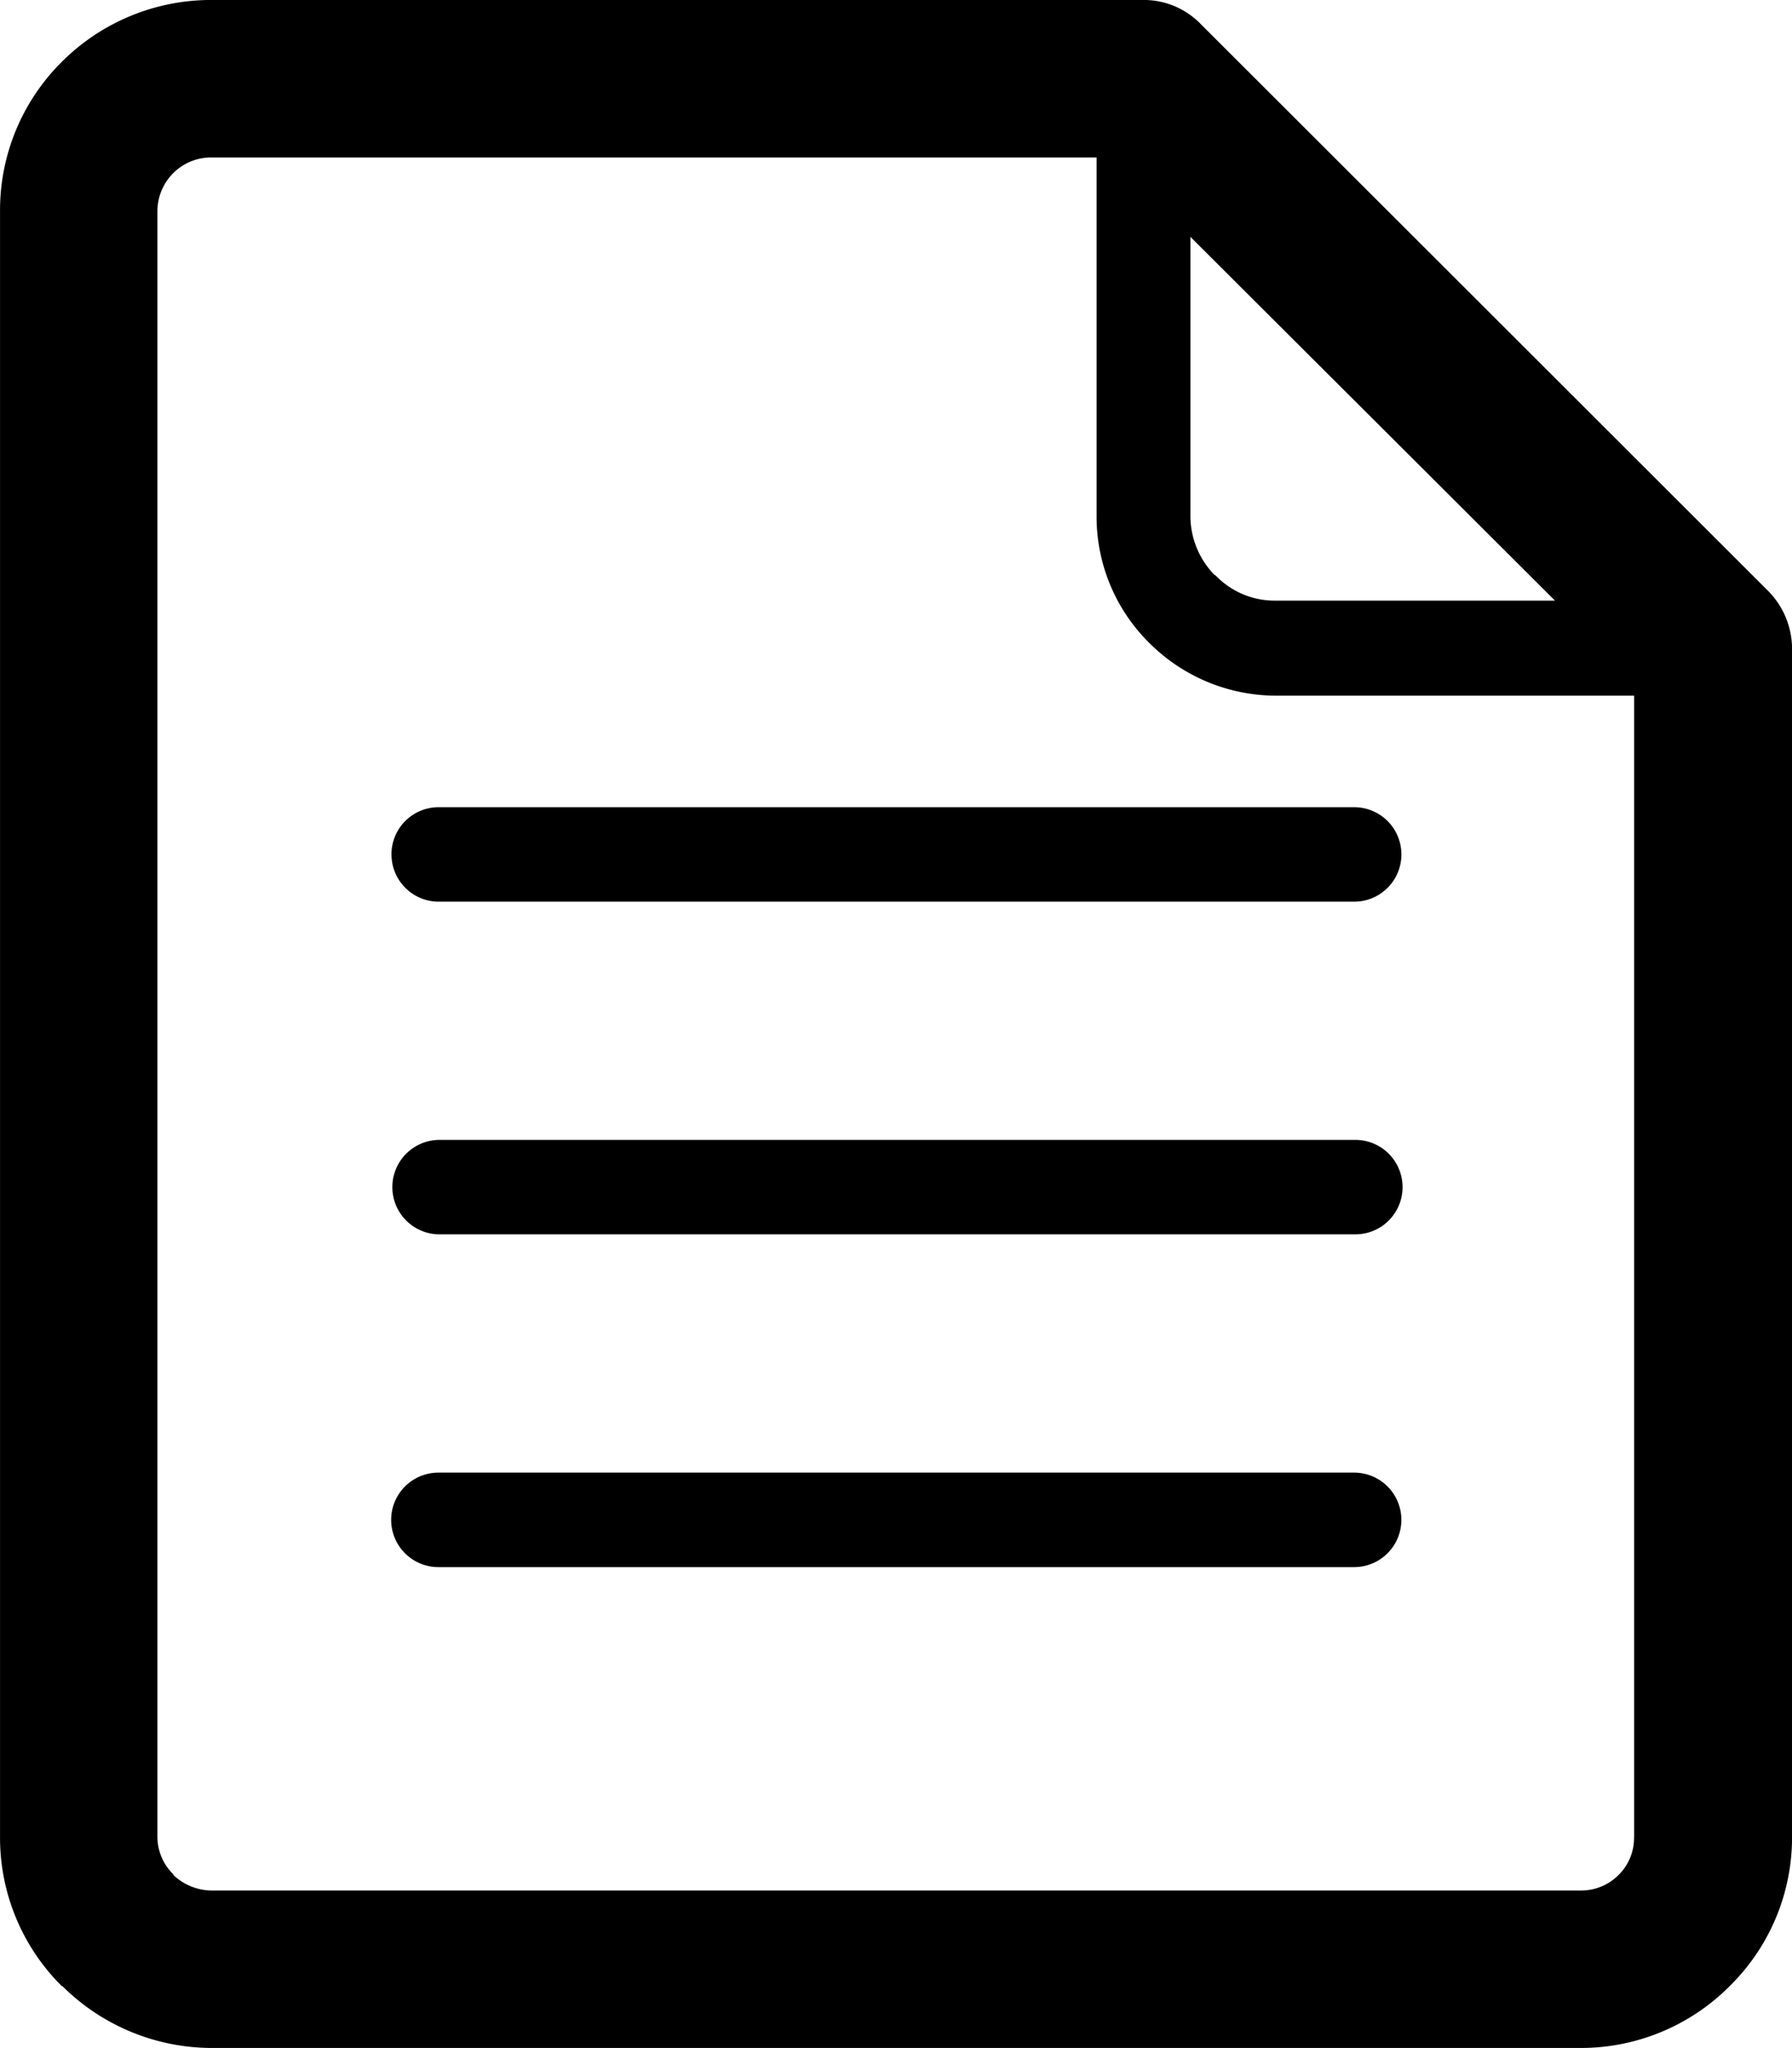
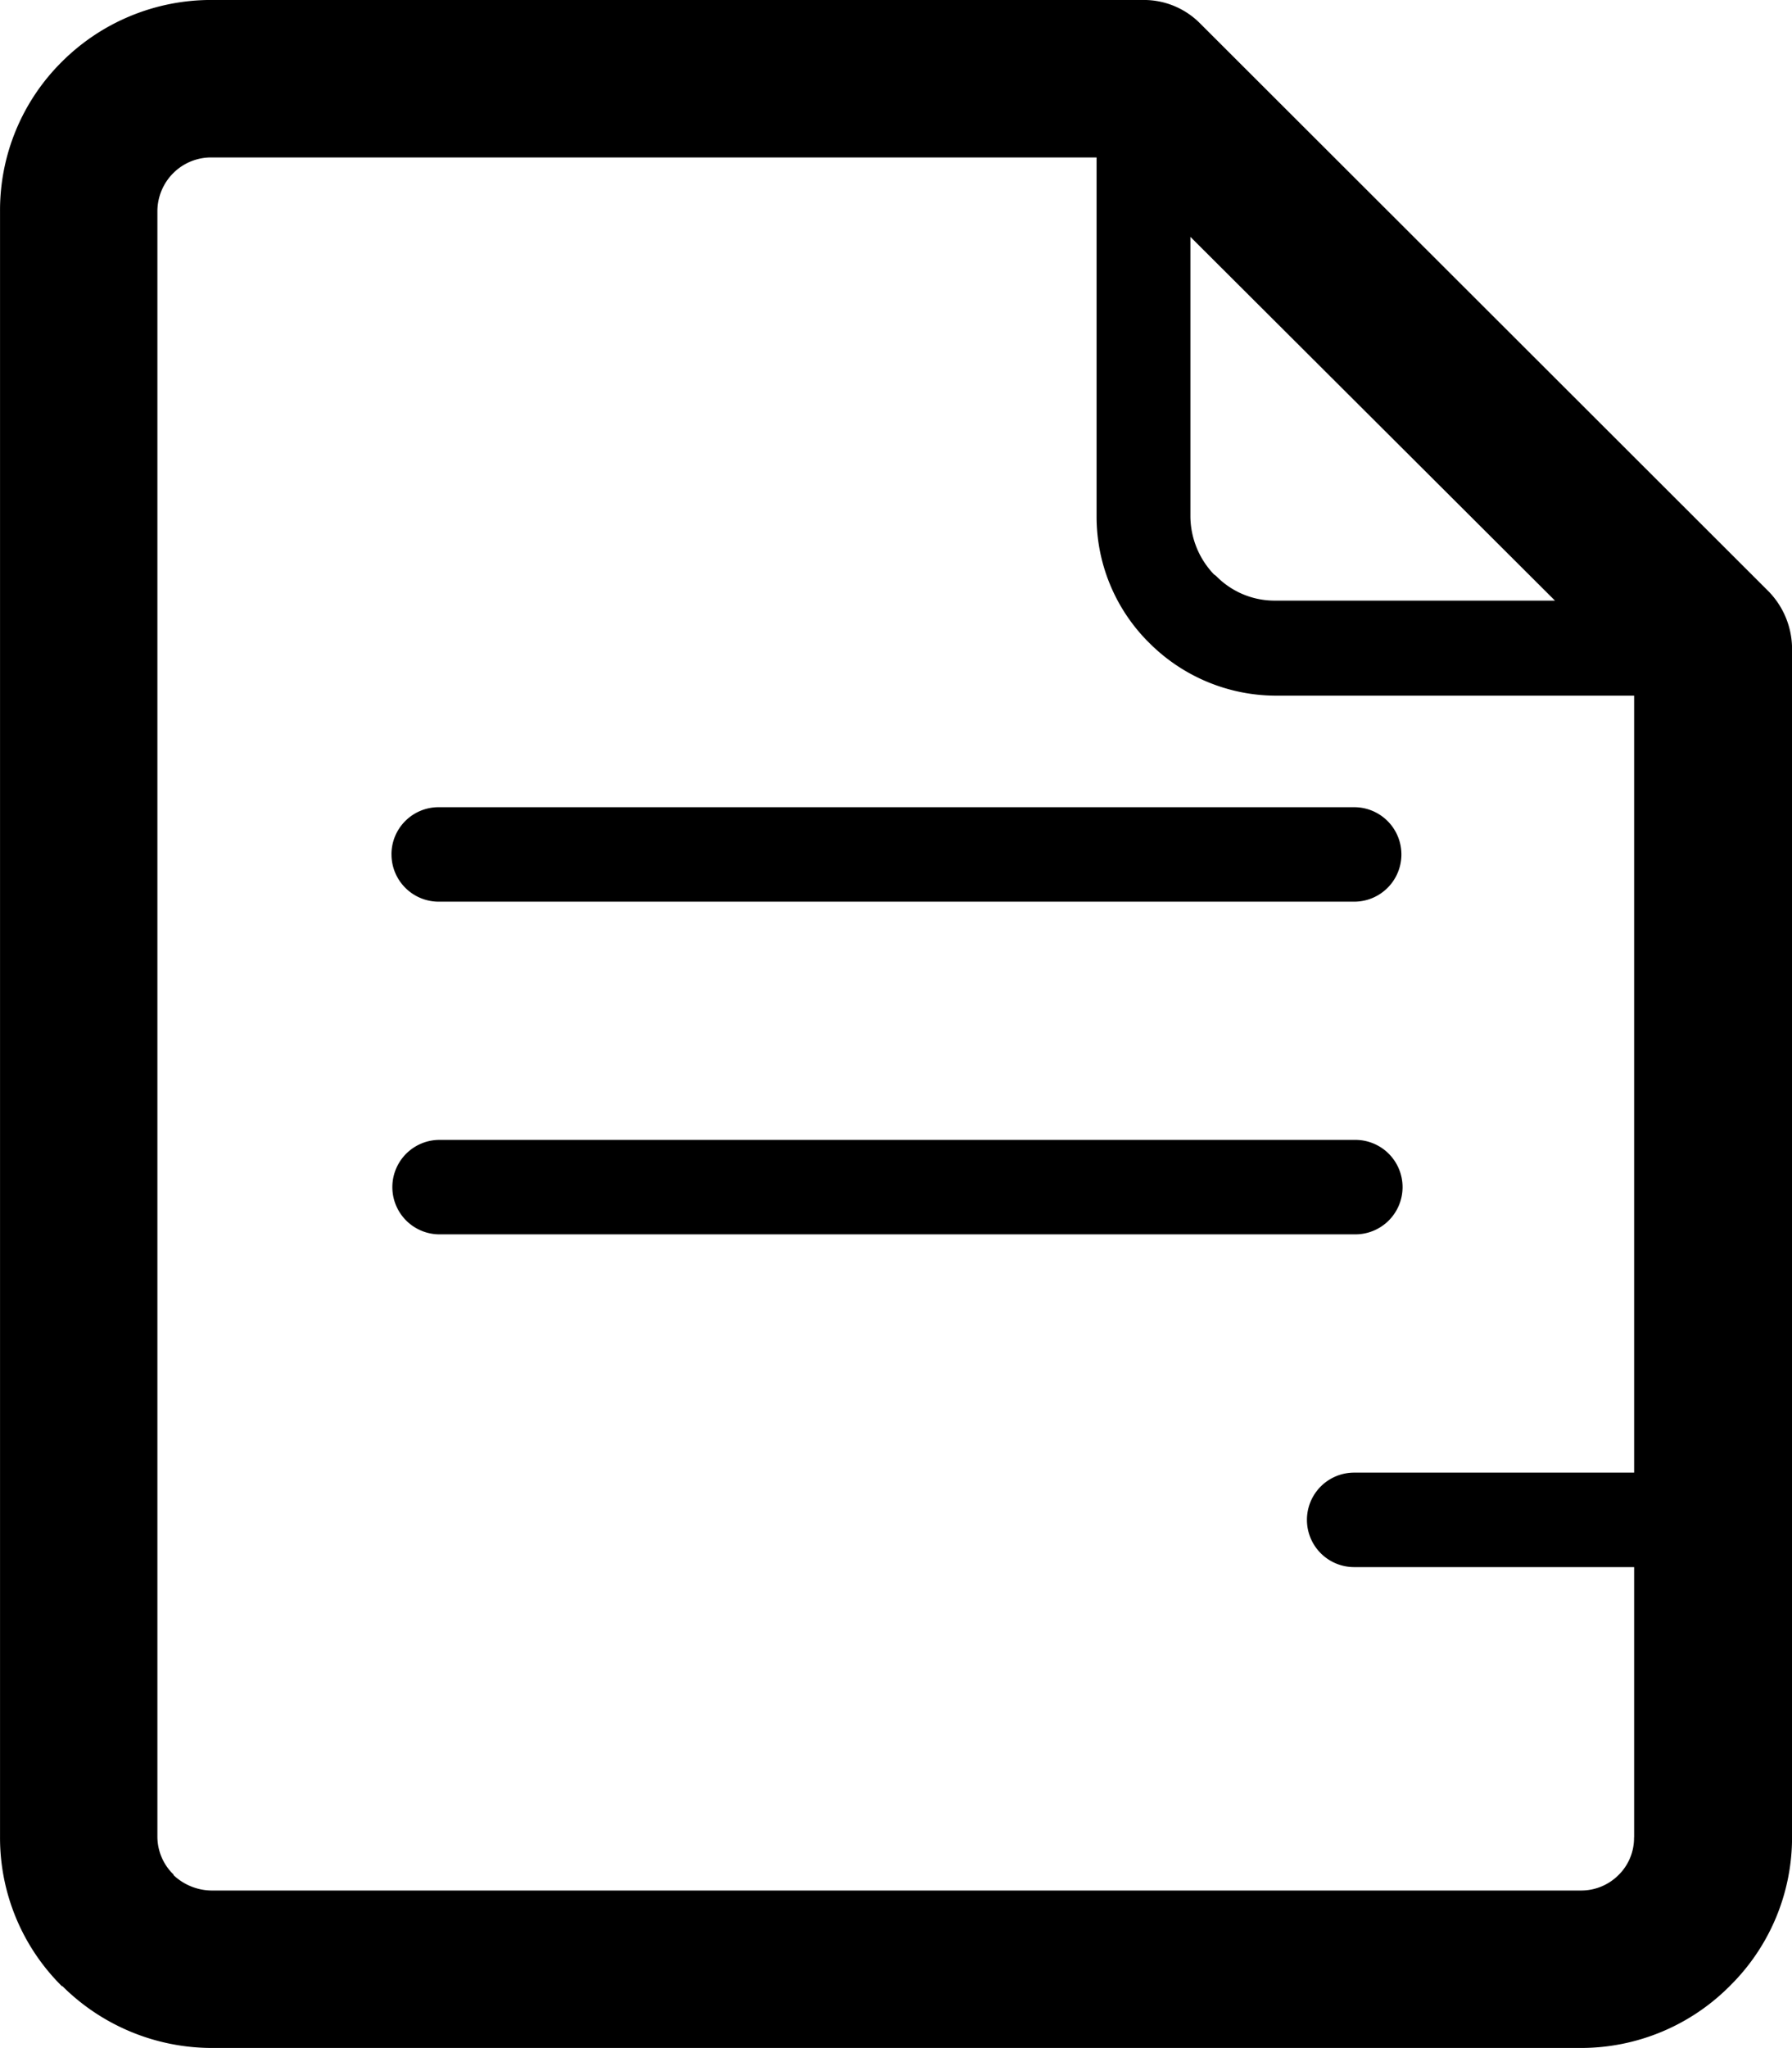
<svg xmlns="http://www.w3.org/2000/svg" width="60" height="68.546" viewBox="0 0 60 68.546">
-   <path id="Pfad_3" data-name="Pfad 3" d="M568.676,404.506H538.014a1.581,1.581,0,0,0,0,3.162h30.662a1.581,1.581,0,1,0,0-3.162Zm-32.232-20.7h0a1.582,1.582,0,0,0,1.571,1.591h30.662a1.581,1.581,0,1,0,0-3.162H538.014a1.578,1.578,0,0,0-1.571,1.571Zm46.145-8.757h0L563.5,355.985a2.651,2.651,0,0,0-1.879-.767H530.407a7.07,7.07,0,0,0-5,2.069,6.993,6.993,0,0,0-2.07,4.982v54.442a6.992,6.992,0,0,0,2.07,4.982h.019a7.108,7.108,0,0,0,4.983,2.069h45.875a7.029,7.029,0,0,0,4.907-2.012l.057-.057.019-.019a6.978,6.978,0,0,0,2.071-4.963v-39.8a2.764,2.764,0,0,0-.748-1.859Zm-19.393-11.9h0L575.4,375.321h-9.37a2.734,2.734,0,0,1-1.975-.824l-.076-.057a2.838,2.838,0,0,1-.786-1.935v-9.352Zm14.851,53.561h0a1.737,1.737,0,0,1-.5,1.245l-.02.02a1.766,1.766,0,0,1-1.246.517H530.407a1.882,1.882,0,0,1-1.263-.517v-.02a1.768,1.768,0,0,1-.538-1.245V362.27a1.813,1.813,0,0,1,.538-1.264,1.791,1.791,0,0,1,1.263-.517h29.645V372.5a5.939,5.939,0,0,0,1.667,4.139l.1.1a6.006,6.006,0,0,0,4.216,1.763h12.015v38.211Zm-9.37-23.34H538.014a1.581,1.581,0,0,0,0,3.161h30.662a1.581,1.581,0,1,0,0-3.161Z" transform="translate(-523.336 -355.219)" fill="#000" />
+   <path id="Pfad_3" data-name="Pfad 3" d="M568.676,404.506a1.581,1.581,0,0,0,0,3.162h30.662a1.581,1.581,0,1,0,0-3.162Zm-32.232-20.7h0a1.582,1.582,0,0,0,1.571,1.591h30.662a1.581,1.581,0,1,0,0-3.162H538.014a1.578,1.578,0,0,0-1.571,1.571Zm46.145-8.757h0L563.5,355.985a2.651,2.651,0,0,0-1.879-.767H530.407a7.07,7.07,0,0,0-5,2.069,6.993,6.993,0,0,0-2.07,4.982v54.442a6.992,6.992,0,0,0,2.07,4.982h.019a7.108,7.108,0,0,0,4.983,2.069h45.875a7.029,7.029,0,0,0,4.907-2.012l.057-.057.019-.019a6.978,6.978,0,0,0,2.071-4.963v-39.8a2.764,2.764,0,0,0-.748-1.859Zm-19.393-11.9h0L575.4,375.321h-9.37a2.734,2.734,0,0,1-1.975-.824l-.076-.057a2.838,2.838,0,0,1-.786-1.935v-9.352Zm14.851,53.561h0a1.737,1.737,0,0,1-.5,1.245l-.02.02a1.766,1.766,0,0,1-1.246.517H530.407a1.882,1.882,0,0,1-1.263-.517v-.02a1.768,1.768,0,0,1-.538-1.245V362.27a1.813,1.813,0,0,1,.538-1.264,1.791,1.791,0,0,1,1.263-.517h29.645V372.5a5.939,5.939,0,0,0,1.667,4.139l.1.1a6.006,6.006,0,0,0,4.216,1.763h12.015v38.211Zm-9.37-23.34H538.014a1.581,1.581,0,0,0,0,3.161h30.662a1.581,1.581,0,1,0,0-3.161Z" transform="translate(-523.336 -355.219)" fill="#000" />
</svg>